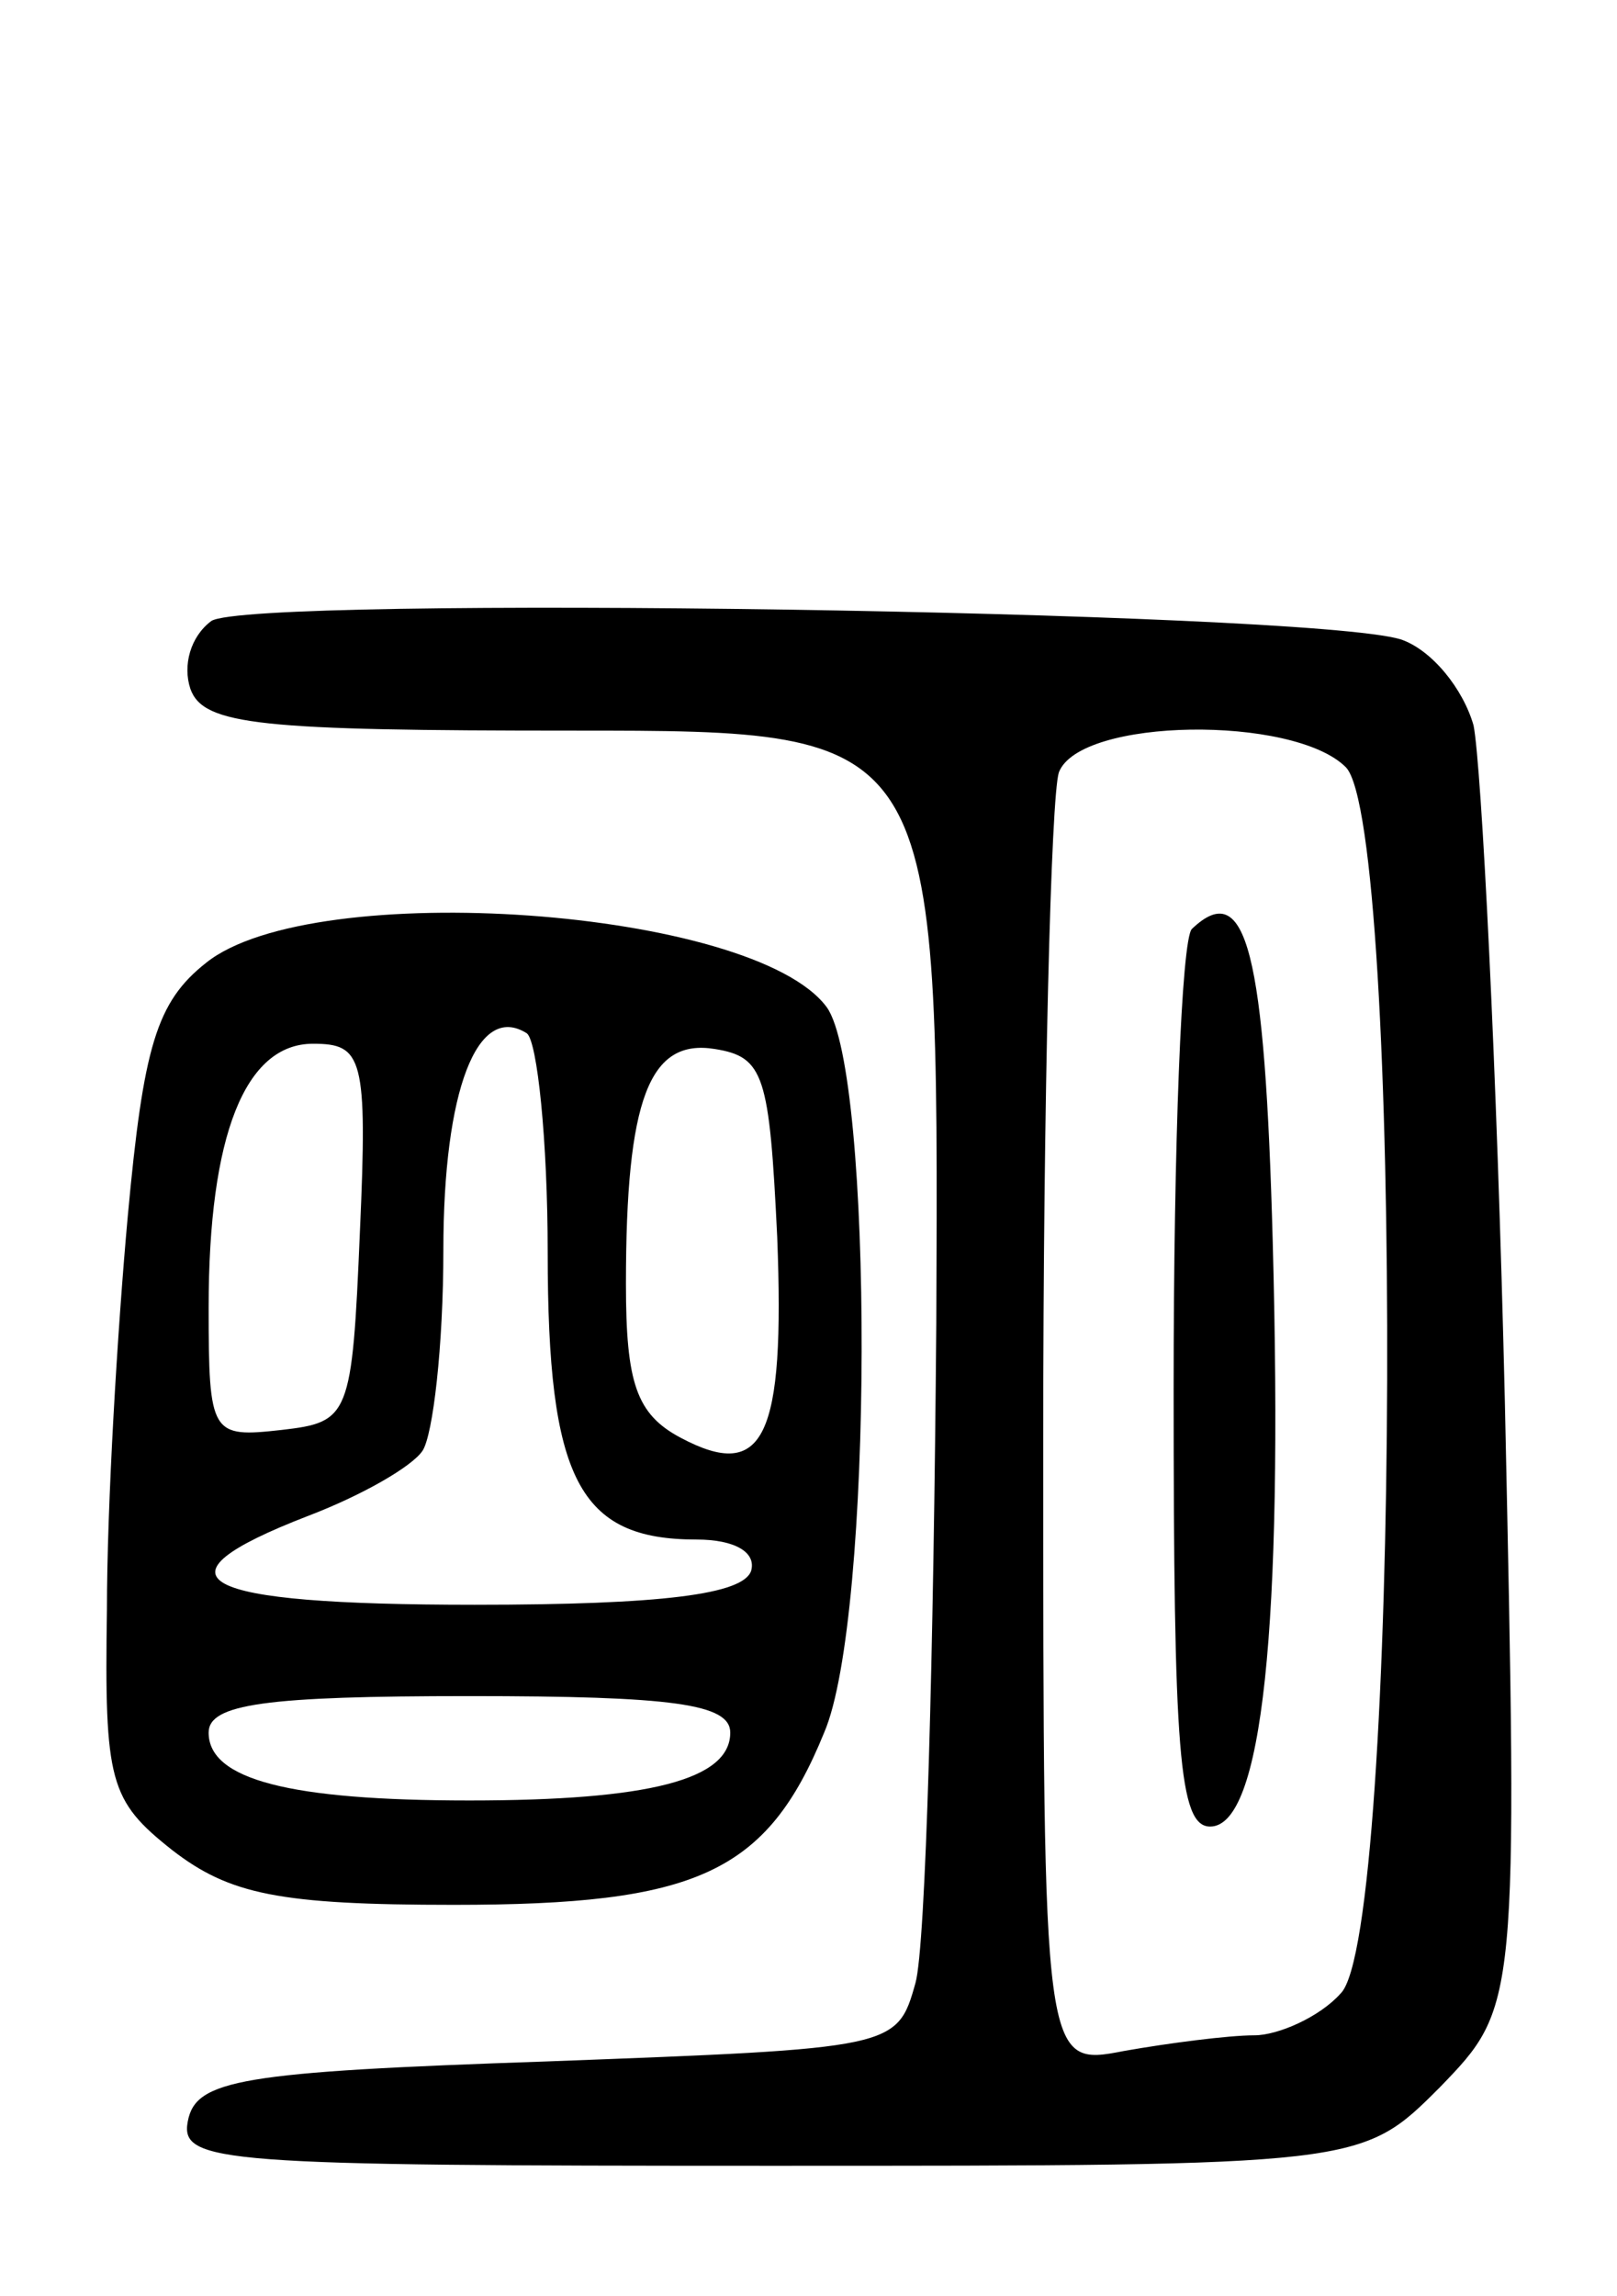
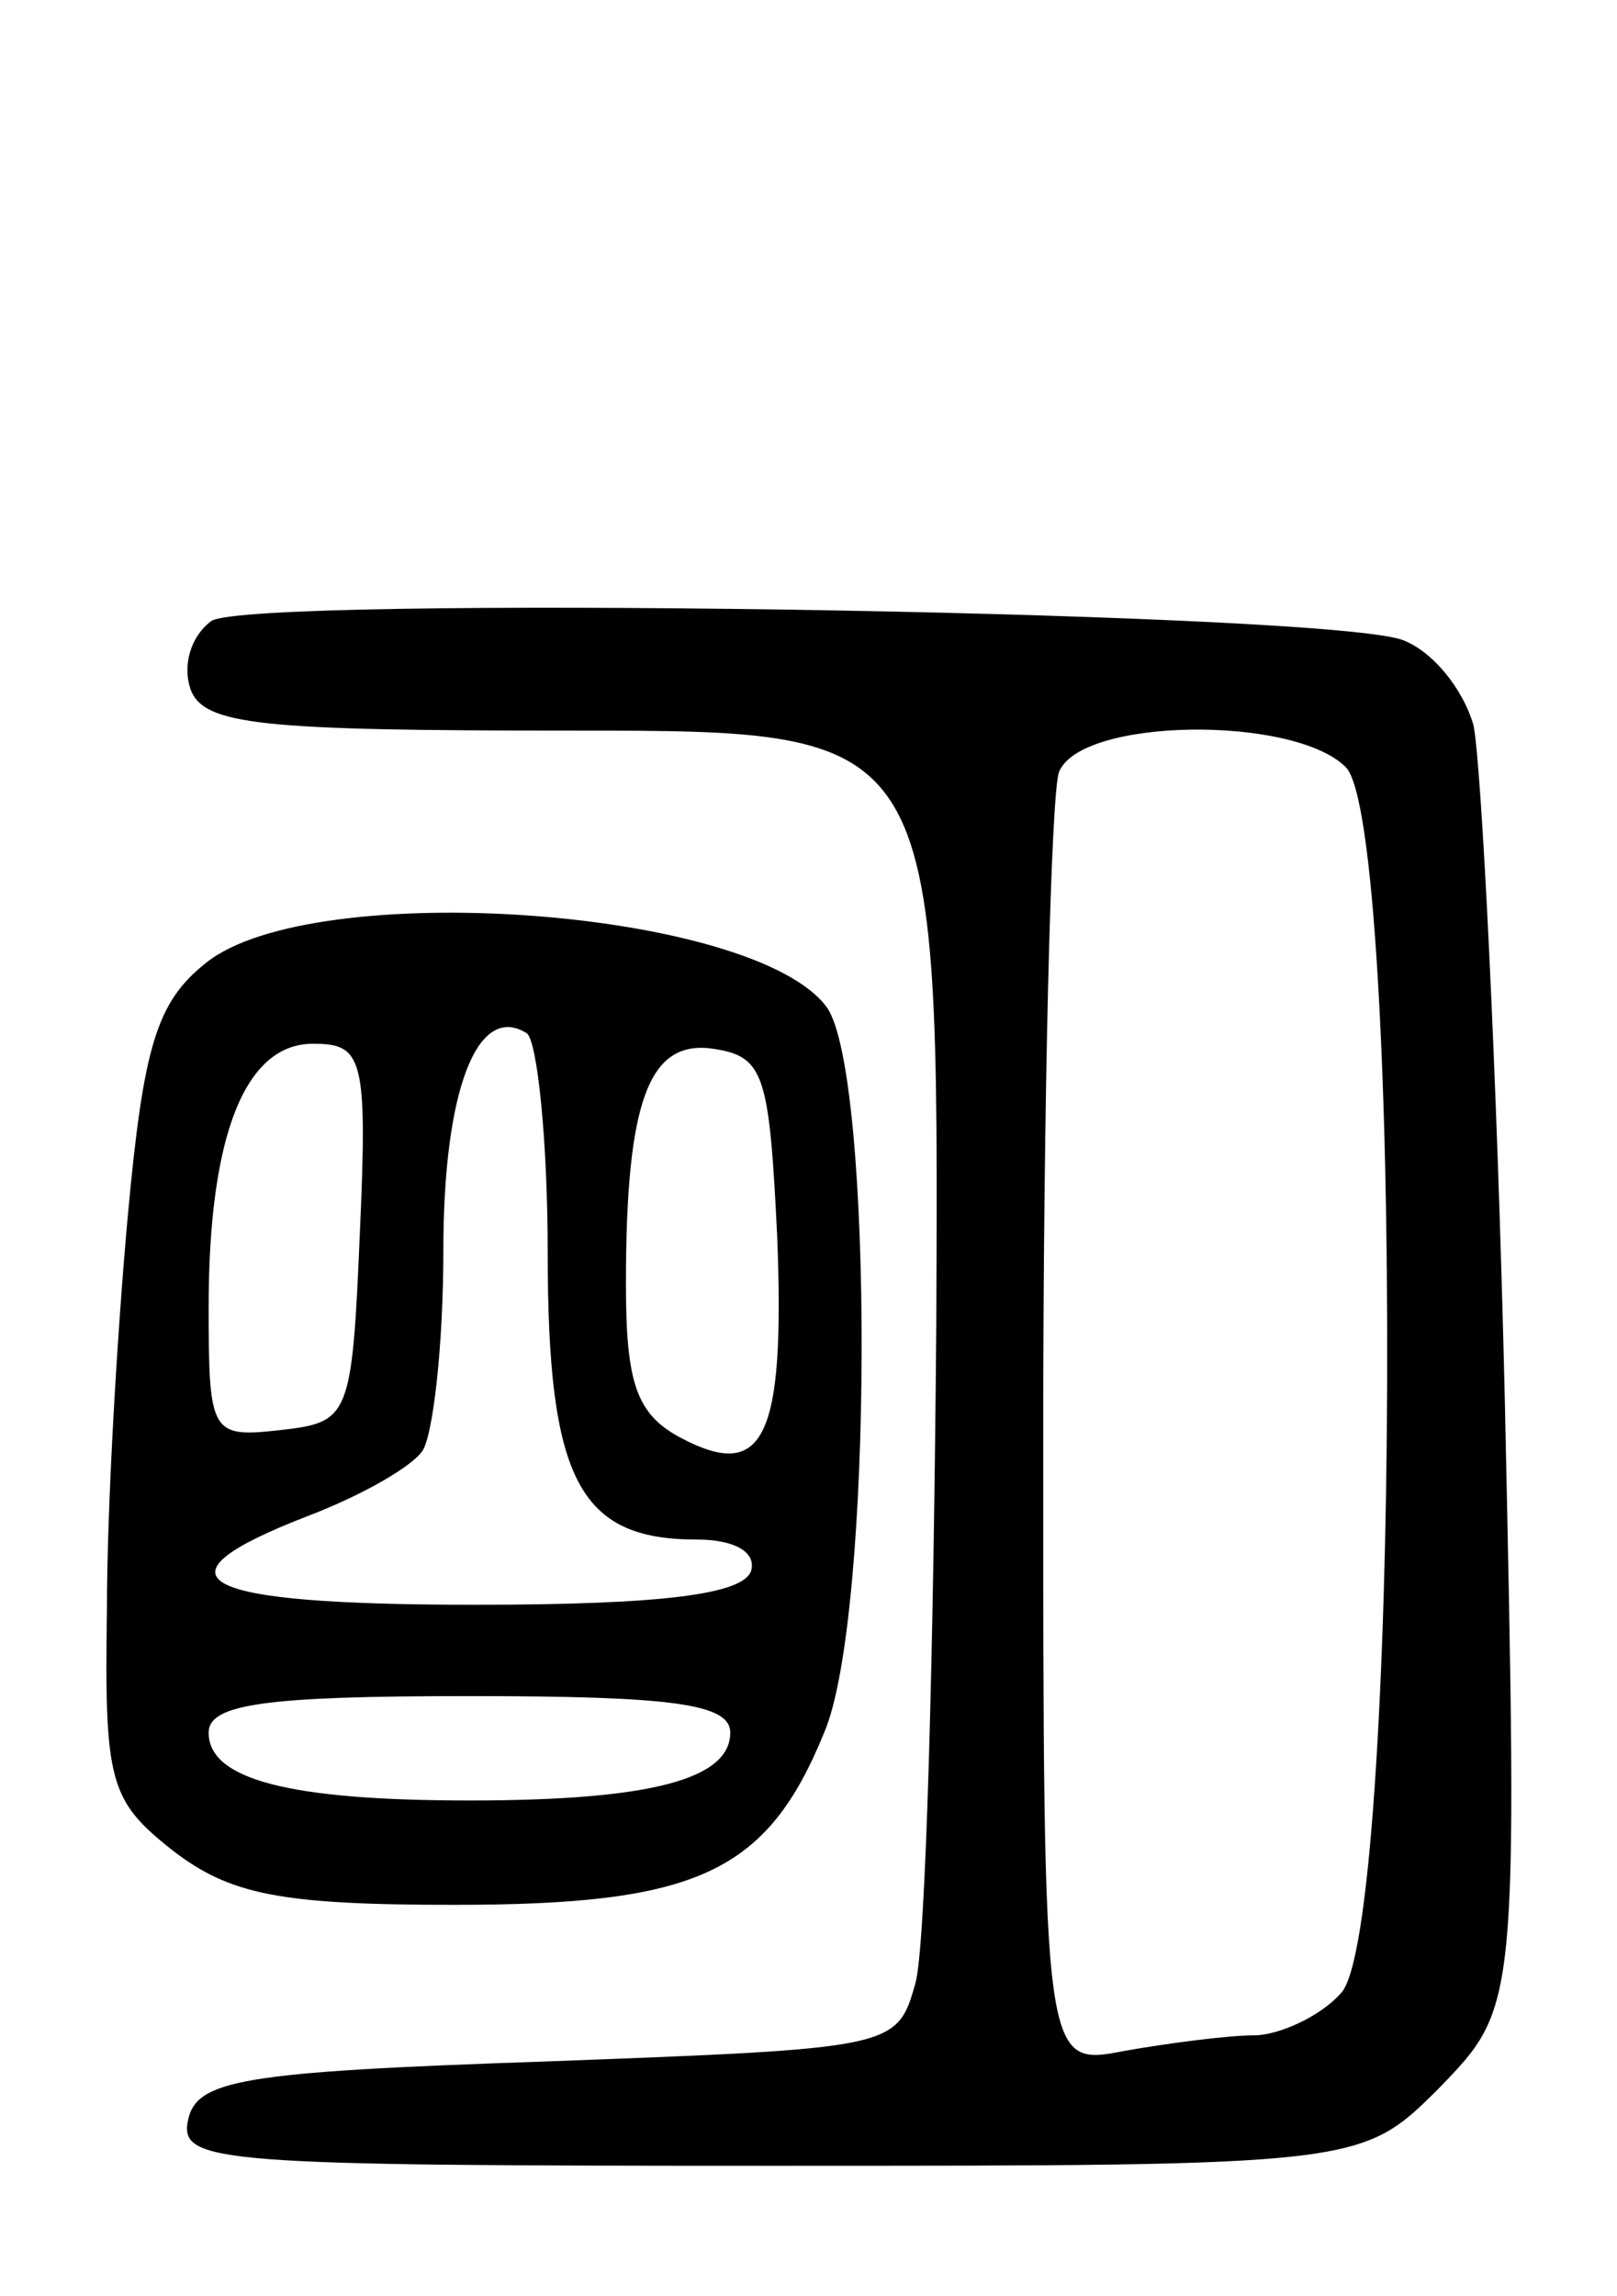
<svg xmlns="http://www.w3.org/2000/svg" version="1.0" width="62" height="88" viewBox="0 0 62 88">
  <g transform="translate(0,88) scale(0.1,-0.1)">
    <path d="M81 642 c-8 -6 -11 -17 -8 -26 5 -14 27 -16 147 -16 140 0 140 0 139 -227 -1 -126 -4 -239 -8 -253 -7 -25 -8 -25 -141 -30 -118 -4 -135 -7 -138 -23 -3 -16 13 -17 223 -17 227 0 227 0 257 30 30 31 30 31 25 263 -3 128 -9 244 -12 259 -4 14 -16 29 -28 33 -37 11 -441 17 -456 7z m435 -56 c22 -22 21 -448 -2 -470 -8 -9 -24 -16 -33 -16 -10 0 -33 -3 -50 -6 -31 -6 -31 -6 -31 234 0 132 3 247 6 256 8 21 90 22 110 2z" />
-     <path d="M457 524 c-4 -4 -7 -83 -7 -176 0 -139 2 -168 14 -168 20 0 28 76 24 224 -3 111 -10 140 -31 120z" />
-     <path d="M79 511 c-19 -15 -24 -32 -30 -97 -4 -44 -8 -111 -8 -151 -1 -66 1 -73 25 -92 22 -17 41 -21 108 -21 93 0 120 12 142 66 19 44 19 253 1 278 -28 38 -197 50 -238 17z m131 -111 c0 -87 12 -110 57 -110 15 0 23 -5 21 -12 -3 -9 -34 -13 -106 -13 -108 0 -126 10 -64 34 21 8 40 19 44 25 4 6 8 40 8 77 0 61 13 95 32 83 4 -3 8 -41 8 -84z m-72 8 c-3 -71 -4 -73 -30 -76 -27 -3 -28 -2 -28 47 0 66 14 101 40 101 19 0 21 -5 18 -72z m160 -2 c3 -77 -5 -94 -37 -77 -17 9 -21 21 -21 59 0 71 9 94 34 90 19 -3 21 -10 24 -72z m-18 -190 c0 -18 -31 -26 -100 -26 -69 0 -100 8 -100 26 0 11 22 14 100 14 78 0 100 -3 100 -14z" />
+     <path d="M79 511 c-19 -15 -24 -32 -30 -97 -4 -44 -8 -111 -8 -151 -1 -66 1 -73 25 -92 22 -17 41 -21 108 -21 93 0 120 12 142 66 19 44 19 253 1 278 -28 38 -197 50 -238 17z m131 -111 c0 -87 12 -110 57 -110 15 0 23 -5 21 -12 -3 -9 -34 -13 -106 -13 -108 0 -126 10 -64 34 21 8 40 19 44 25 4 6 8 40 8 77 0 61 13 95 32 83 4 -3 8 -41 8 -84z m-72 8 c-3 -71 -4 -73 -30 -76 -27 -3 -28 -2 -28 47 0 66 14 101 40 101 19 0 21 -5 18 -72m160 -2 c3 -77 -5 -94 -37 -77 -17 9 -21 21 -21 59 0 71 9 94 34 90 19 -3 21 -10 24 -72z m-18 -190 c0 -18 -31 -26 -100 -26 -69 0 -100 8 -100 26 0 11 22 14 100 14 78 0 100 -3 100 -14z" />
  </g>
</svg>